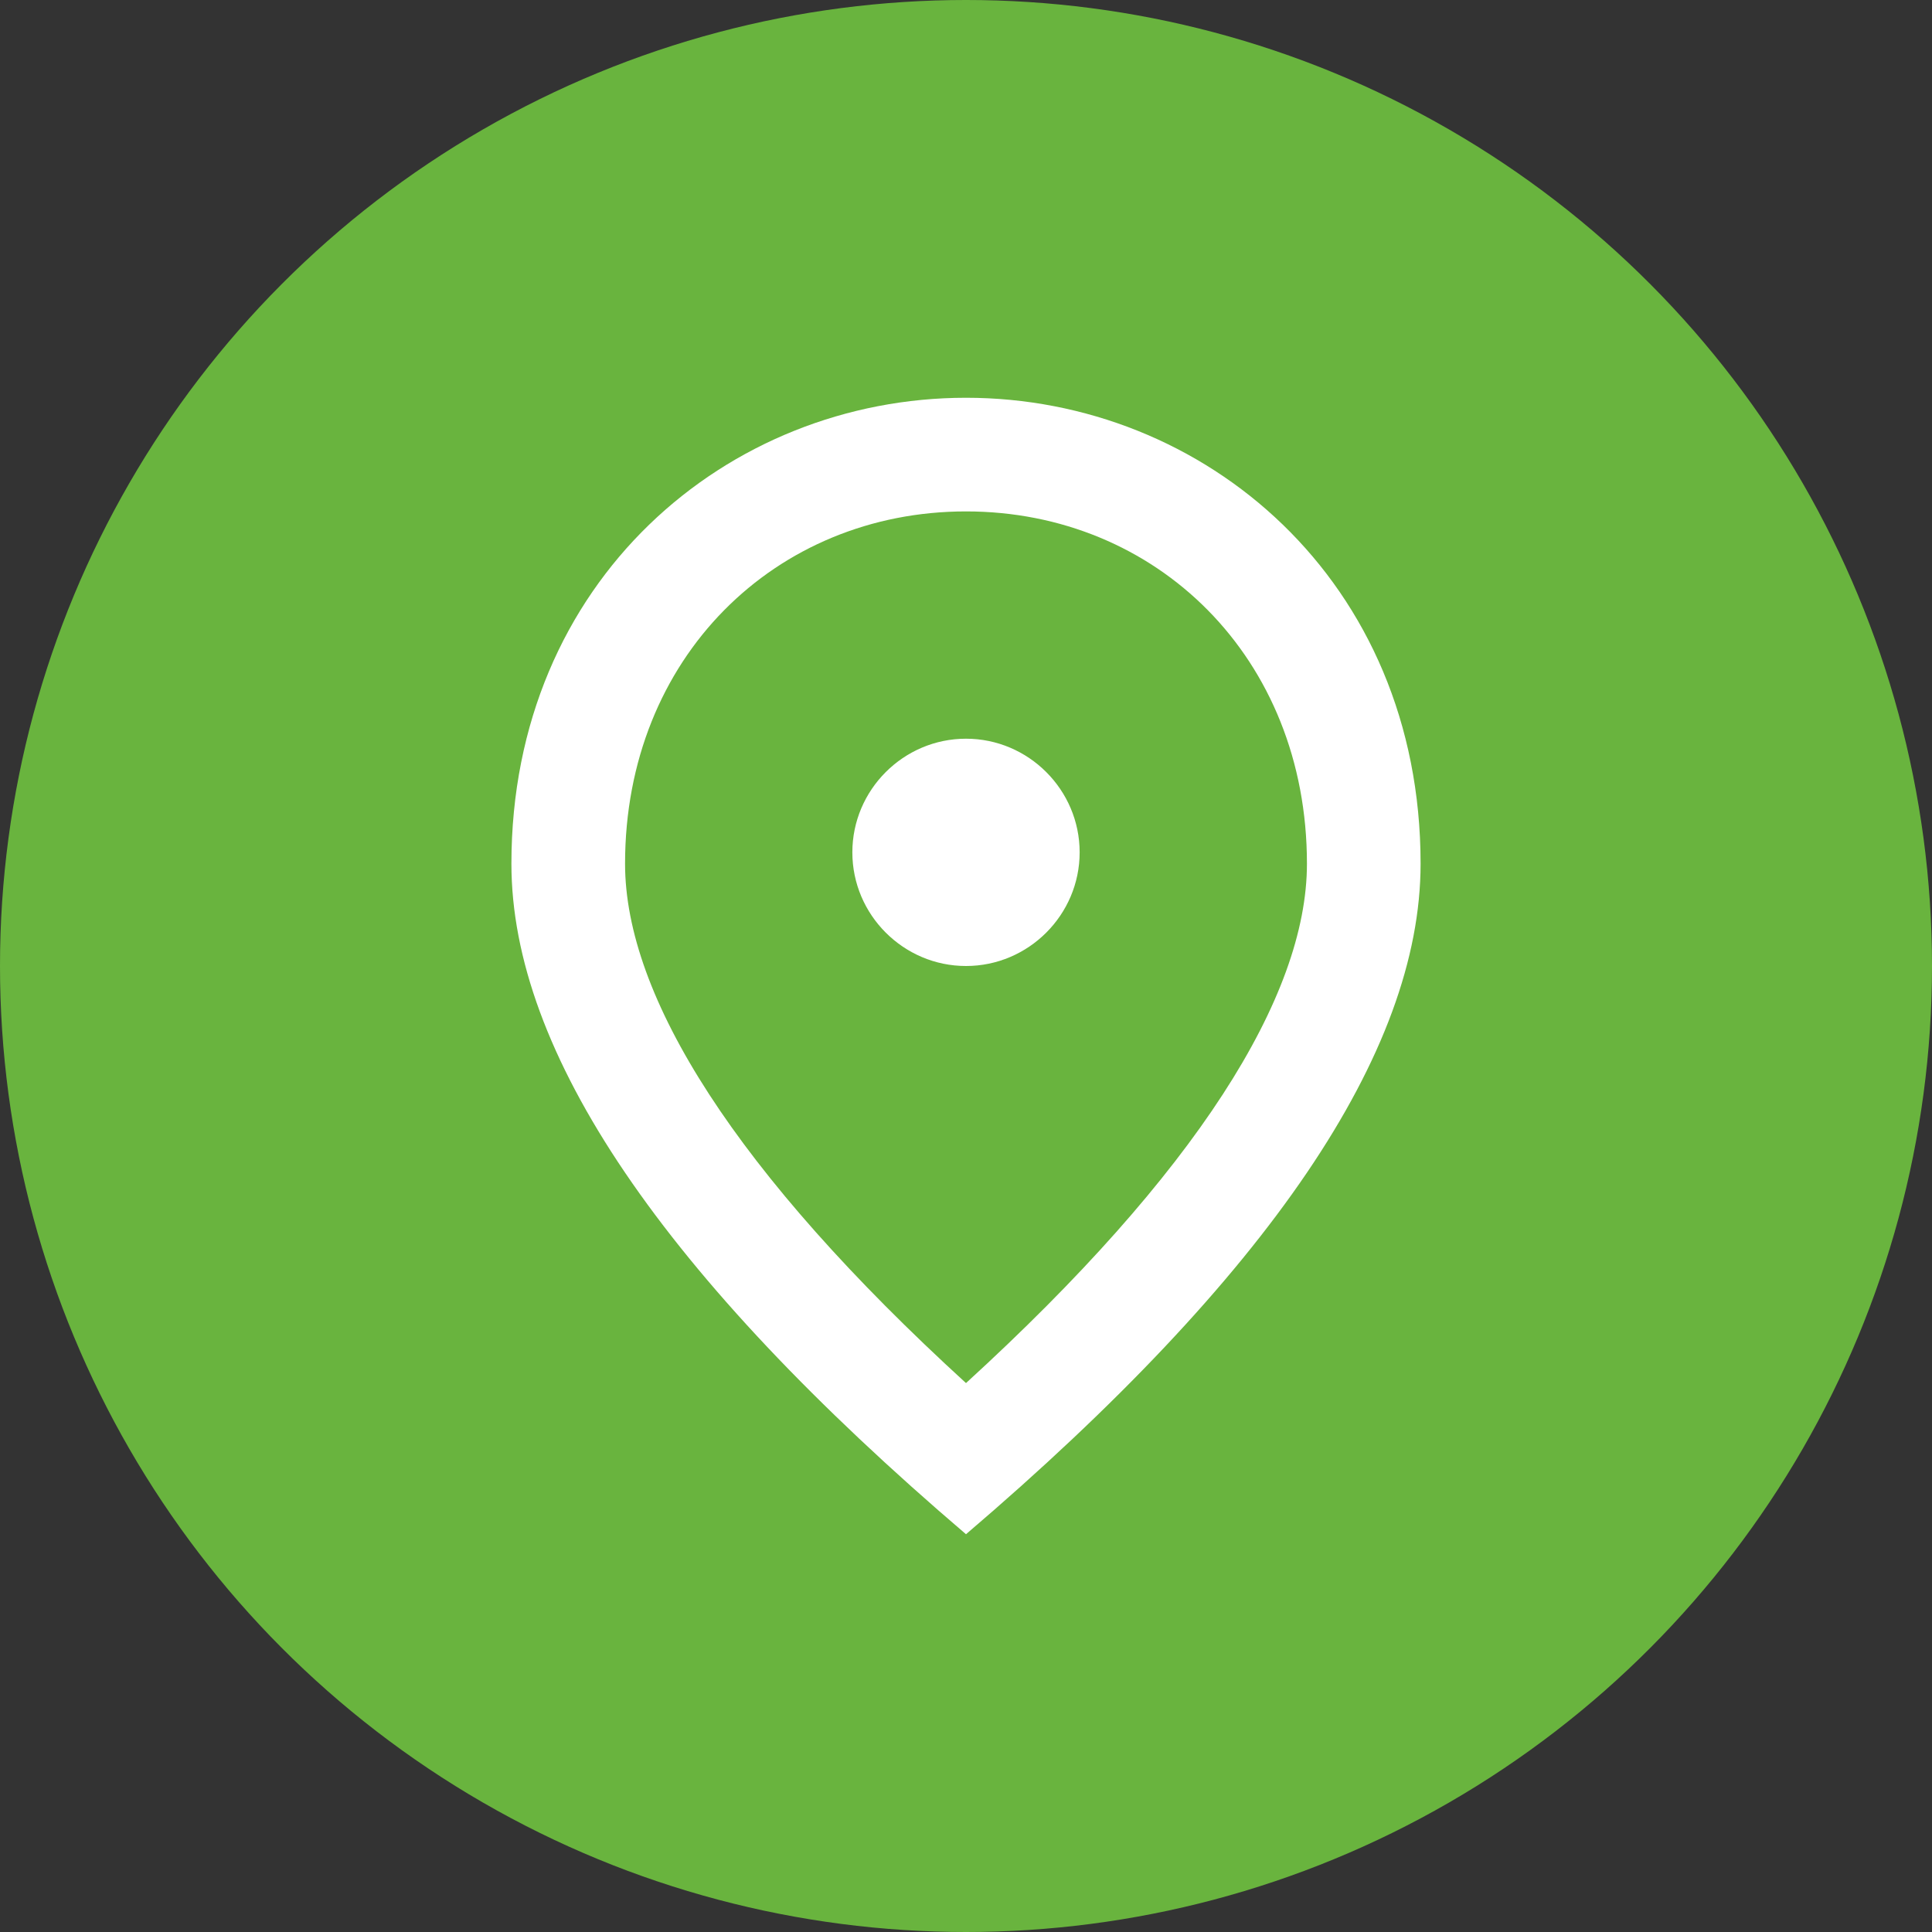
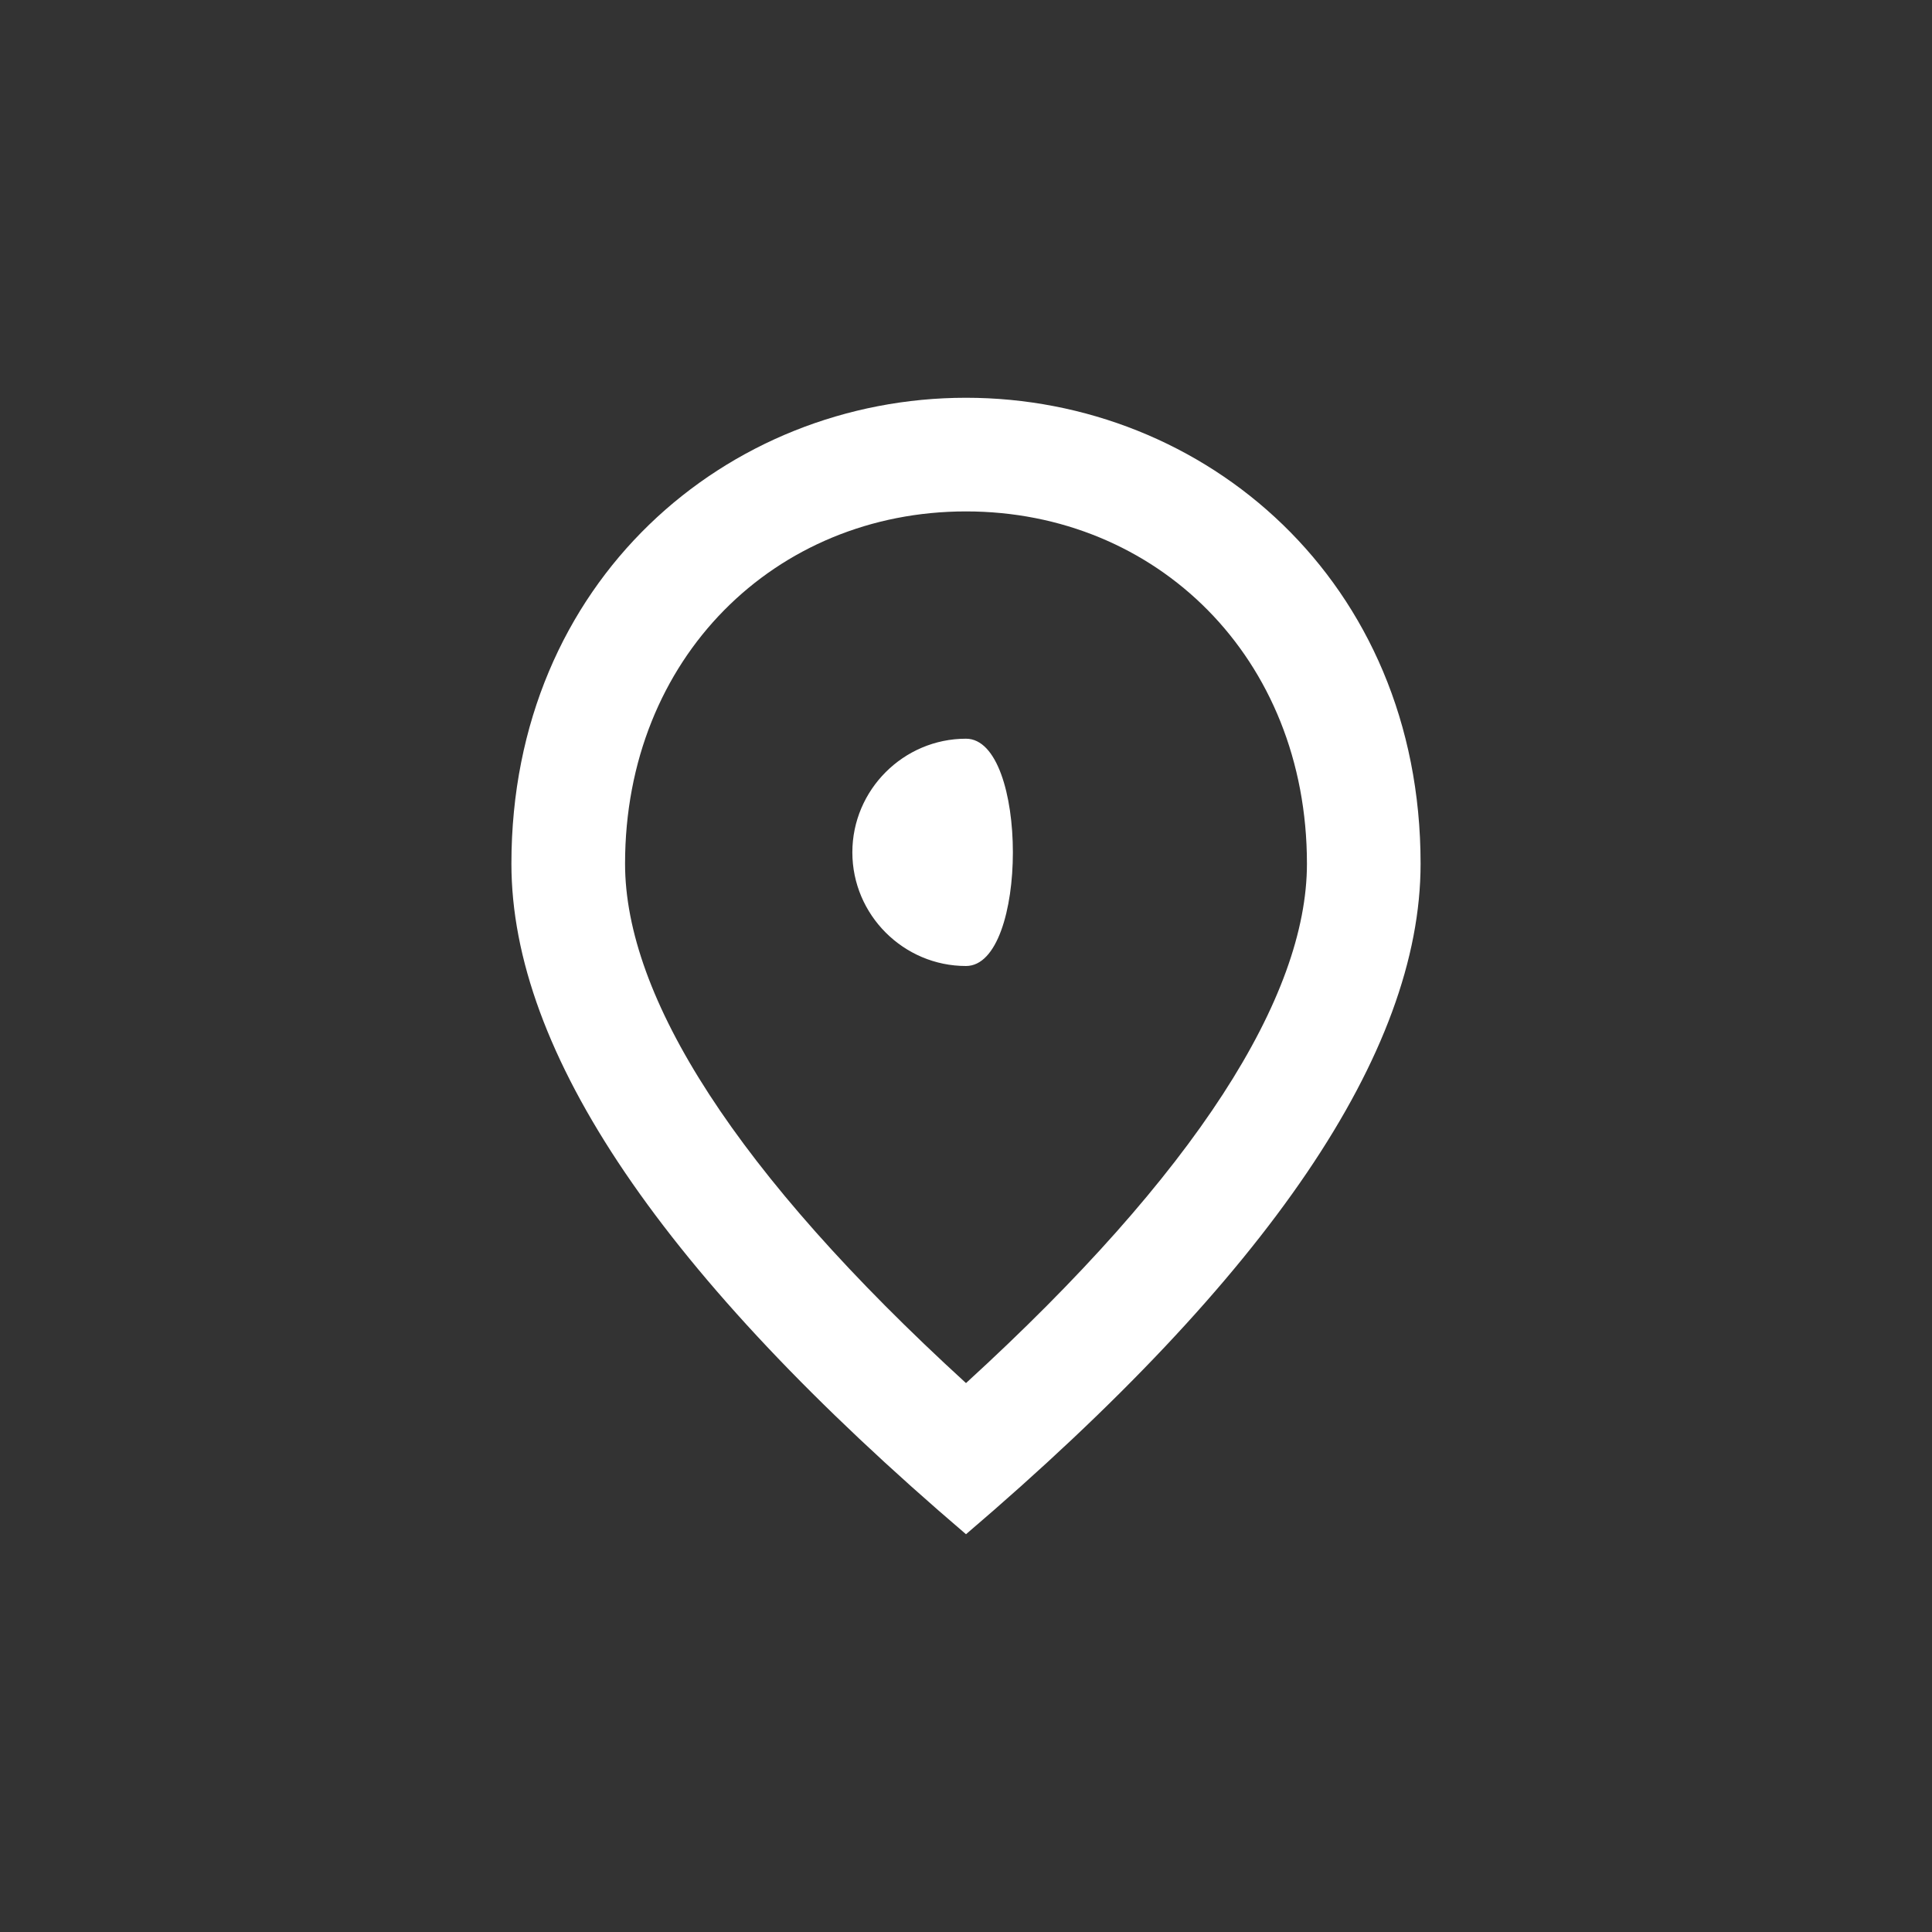
<svg xmlns="http://www.w3.org/2000/svg" version="1.1" id="Слой_1" x="0px" y="0px" viewBox="0 0 34 34" style="enable-background:new 0 0 34 34;" xml:space="preserve">
  <rect x="0" y="0" width="34" height="34" fill="#333333" stroke="none" />
  <style type="text/css">
	.st0{fill:#69B43E;}
	.st1{fill:#FFFFFF;}
	.st2{fill-rule:evenodd;clip-rule:evenodd;fill:#FFFFFF;}
</style>
-   <circle class="st0" cx="17" cy="17" r="17" />
-   <path class="st1" d="M17,17c-1.1,0-2-0.9-2-2s0.9-2,2-2s2,0.9,2,2S18.1,17,17,17z M23,15.2  C23,11.57,20.35,9,17,9s-6,2.57-6,6.2c0,2.34,1.95,5.44,6,9.14  C21.05,20.64,23,17.54,23,15.2z M17,7c4.2,0,8,3.22,8,8.2  C25,18.52,22.33,22.45,17,27c-5.33-4.55-8-8.48-8-11.8C9,10.22,12.8,7,17,7z" />
+   <path class="st1" d="M17,17c-1.1,0-2-0.9-2-2s0.9-2,2-2S18.1,17,17,17z M23,15.2  C23,11.57,20.35,9,17,9s-6,2.57-6,6.2c0,2.34,1.95,5.44,6,9.14  C21.05,20.64,23,17.54,23,15.2z M17,7c4.2,0,8,3.22,8,8.2  C25,18.52,22.33,22.45,17,27c-5.33-4.55-8-8.48-8-11.8C9,10.22,12.8,7,17,7z" />
</svg>